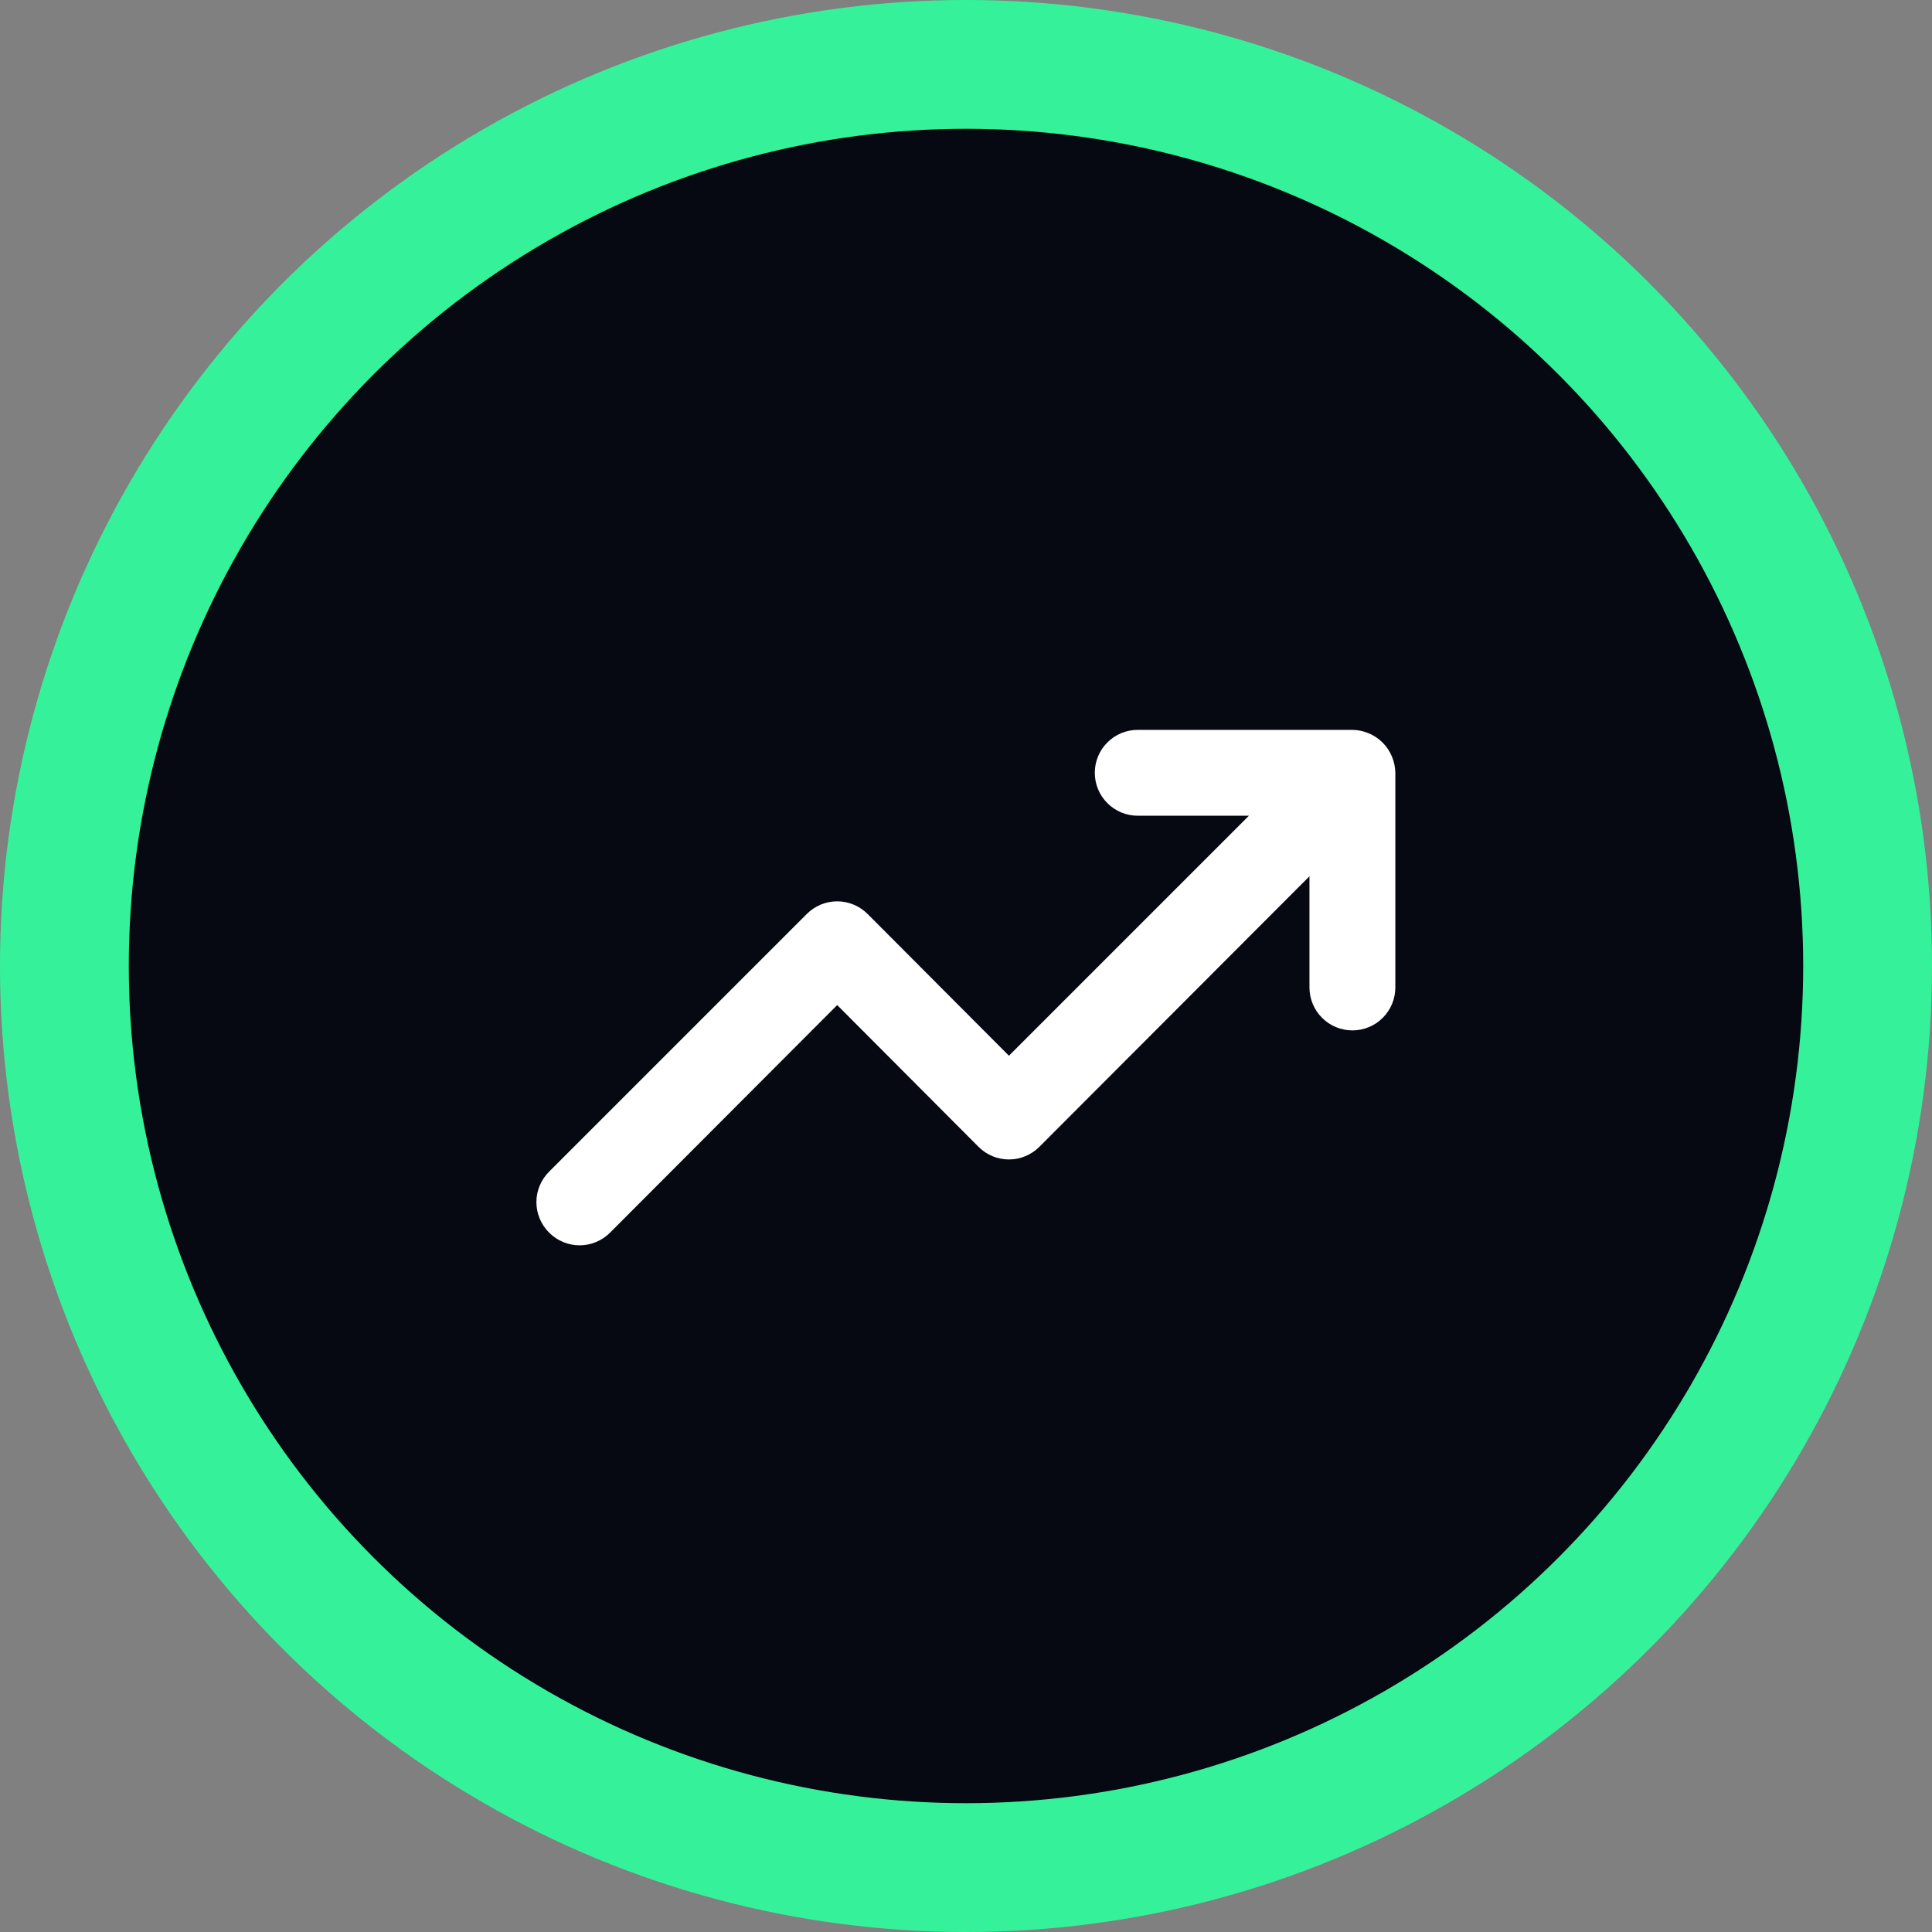
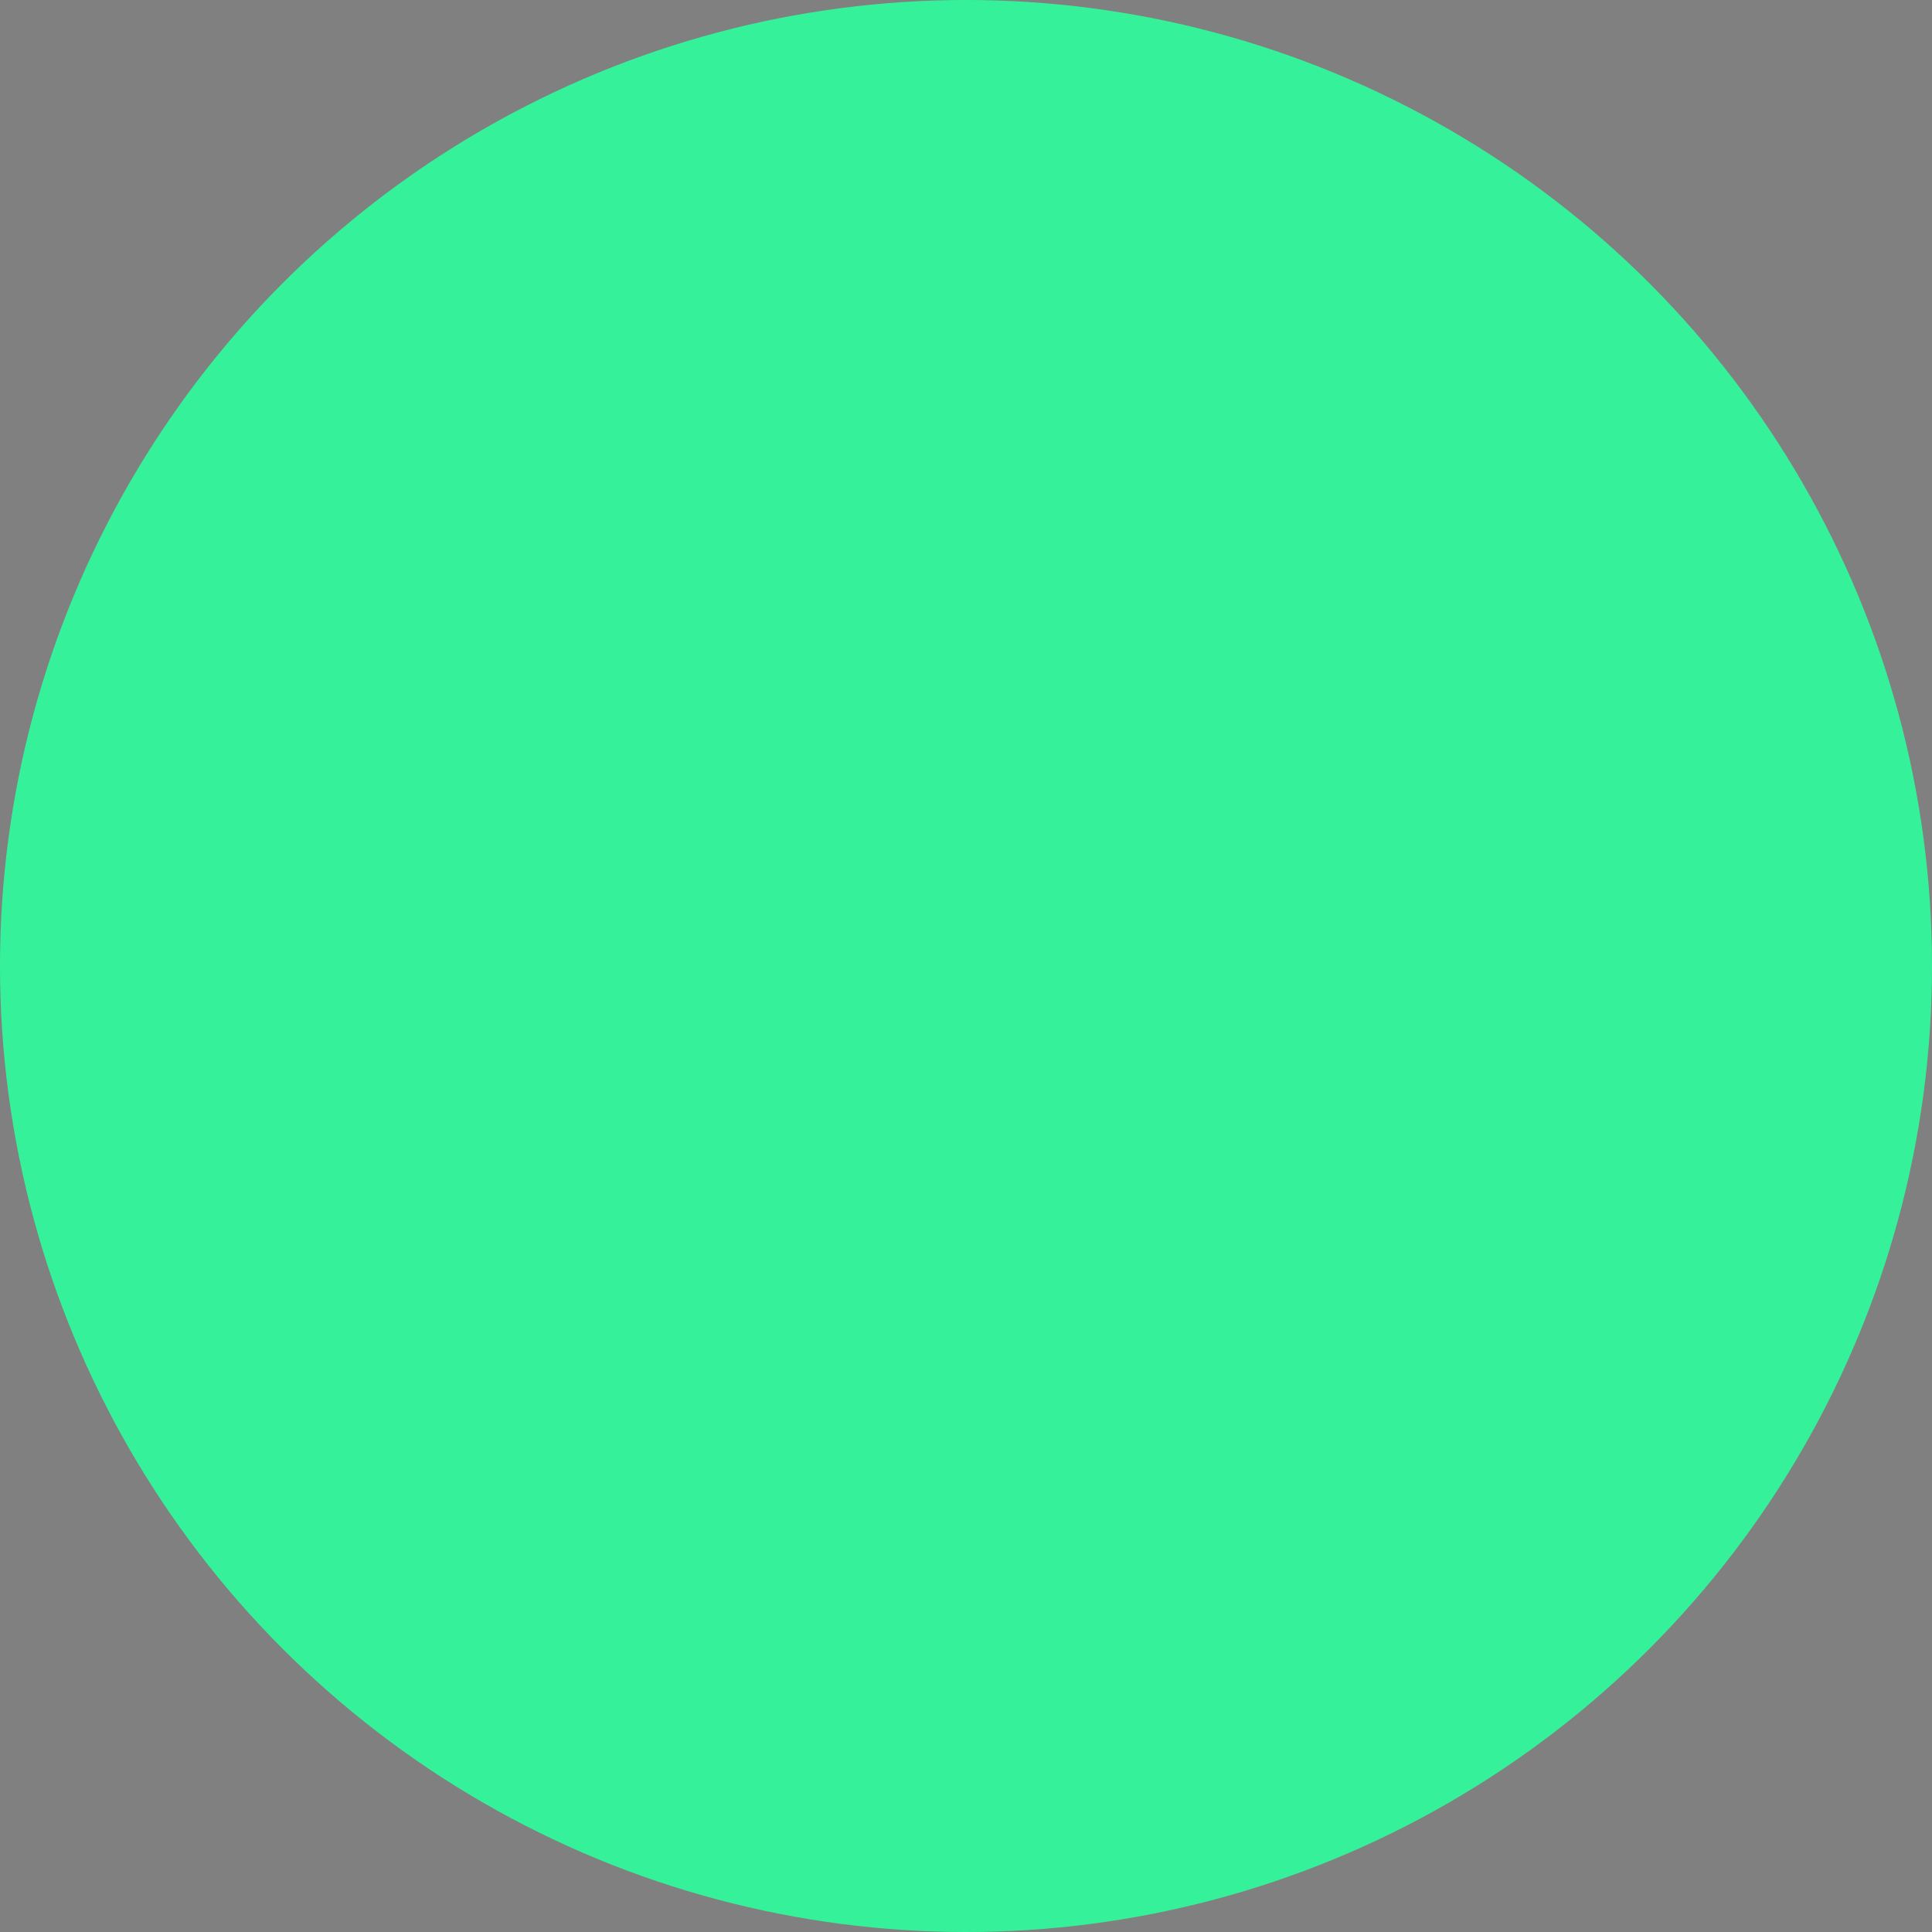
<svg xmlns="http://www.w3.org/2000/svg" width="45" height="45" viewBox="0 0 45 45" fill="none">
  <rect x="0" y="0" width="45" height="45" fill="#808080" stroke="none" />
  <circle cx="22.5" cy="22.5" r="22.5" fill="#35F29A" />
-   <circle cx="22.5" cy="22.5" r="19.5" fill="#060812" />
-   <path d="M32.42 17.62C32.319 17.376 32.124 17.181 31.88 17.08C31.76 17.029 31.631 17.002 31.5 17H26.5C26.235 17 25.98 17.105 25.793 17.293C25.605 17.48 25.5 17.735 25.5 18C25.5 18.265 25.605 18.52 25.793 18.707C25.98 18.895 26.235 19 26.5 19H29.09L23.5 24.59L20.21 21.29C20.117 21.196 20.006 21.122 19.884 21.071C19.763 21.02 19.632 20.994 19.5 20.994C19.368 20.994 19.237 21.02 19.115 21.071C18.994 21.122 18.883 21.196 18.79 21.29L12.79 27.29C12.696 27.383 12.622 27.494 12.571 27.615C12.52 27.737 12.494 27.868 12.494 28C12.494 28.132 12.52 28.263 12.571 28.385C12.622 28.506 12.696 28.617 12.79 28.71C12.883 28.804 12.993 28.878 13.115 28.929C13.237 28.98 13.368 29.006 13.5 29.006C13.632 29.006 13.763 28.98 13.884 28.929C14.006 28.878 14.117 28.804 14.21 28.71L19.5 23.41L22.79 26.71C22.883 26.804 22.994 26.878 23.115 26.929C23.237 26.98 23.368 27.006 23.5 27.006C23.632 27.006 23.763 26.98 23.884 26.929C24.006 26.878 24.117 26.804 24.21 26.71L30.5 20.41V23C30.5 23.265 30.605 23.52 30.793 23.707C30.98 23.895 31.235 24 31.5 24C31.765 24 32.02 23.895 32.207 23.707C32.395 23.52 32.5 23.265 32.5 23V18C32.498 17.869 32.471 17.74 32.42 17.62Z" fill="white" />
</svg>